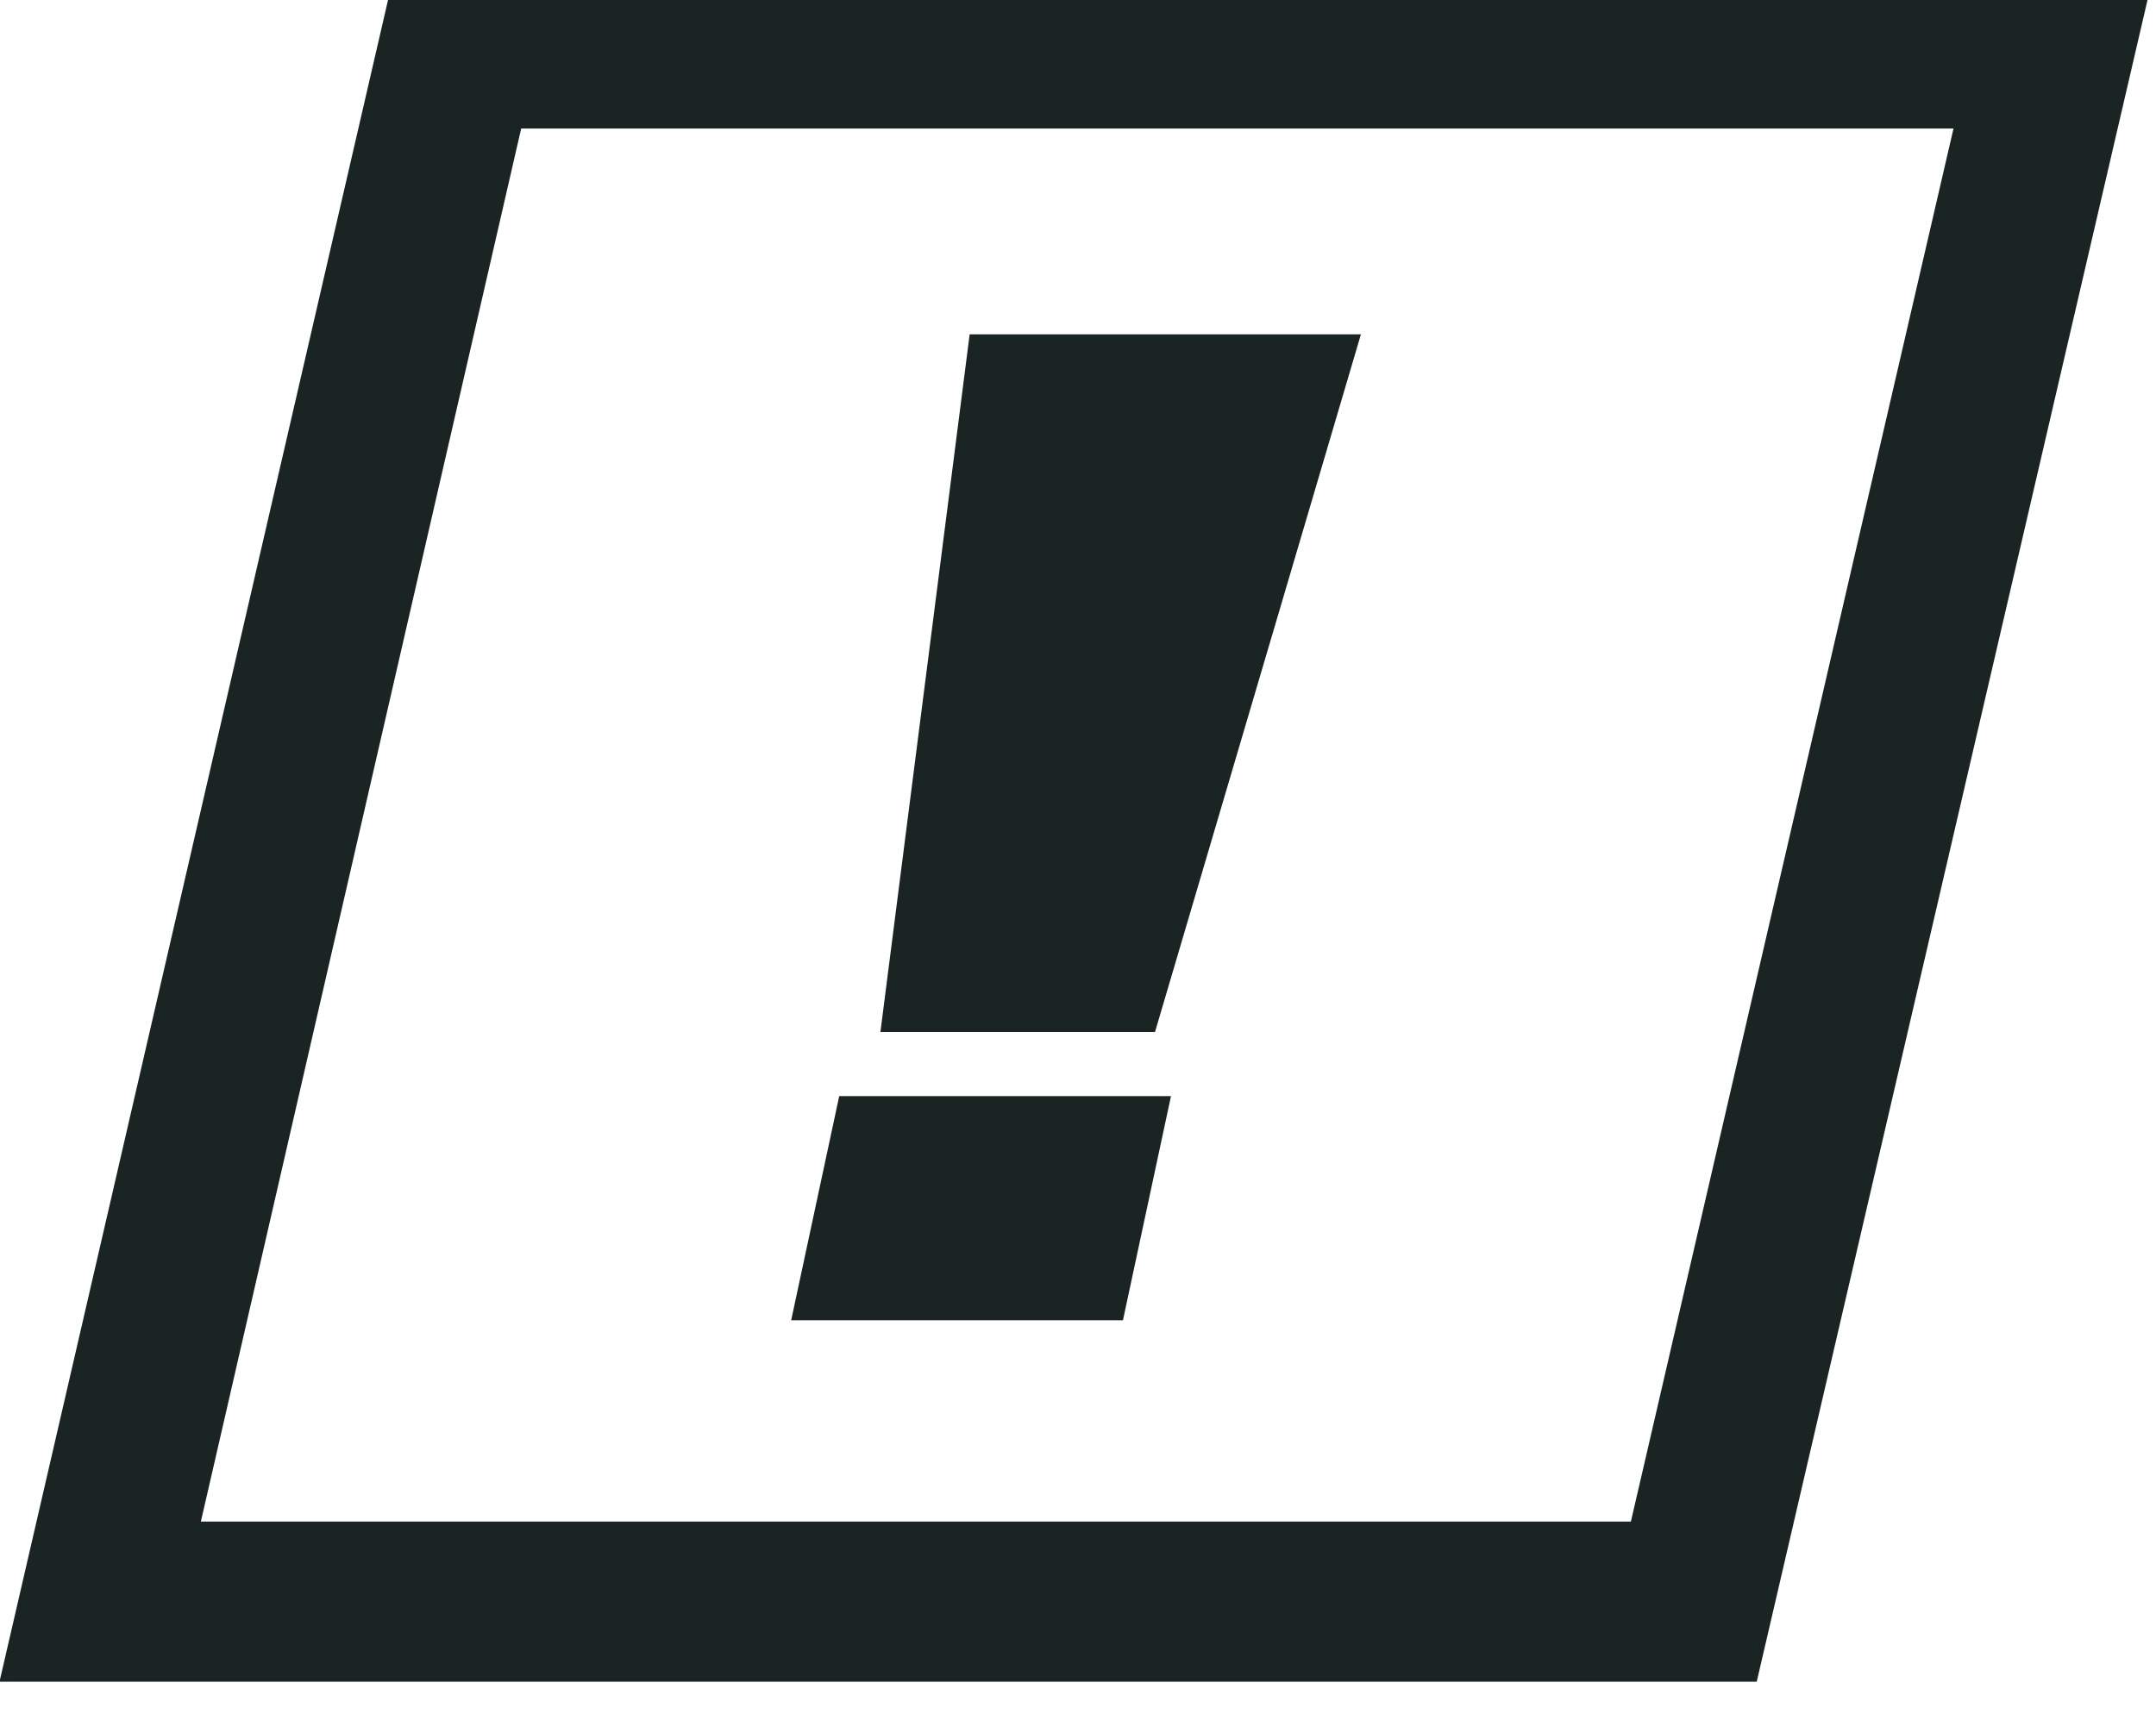
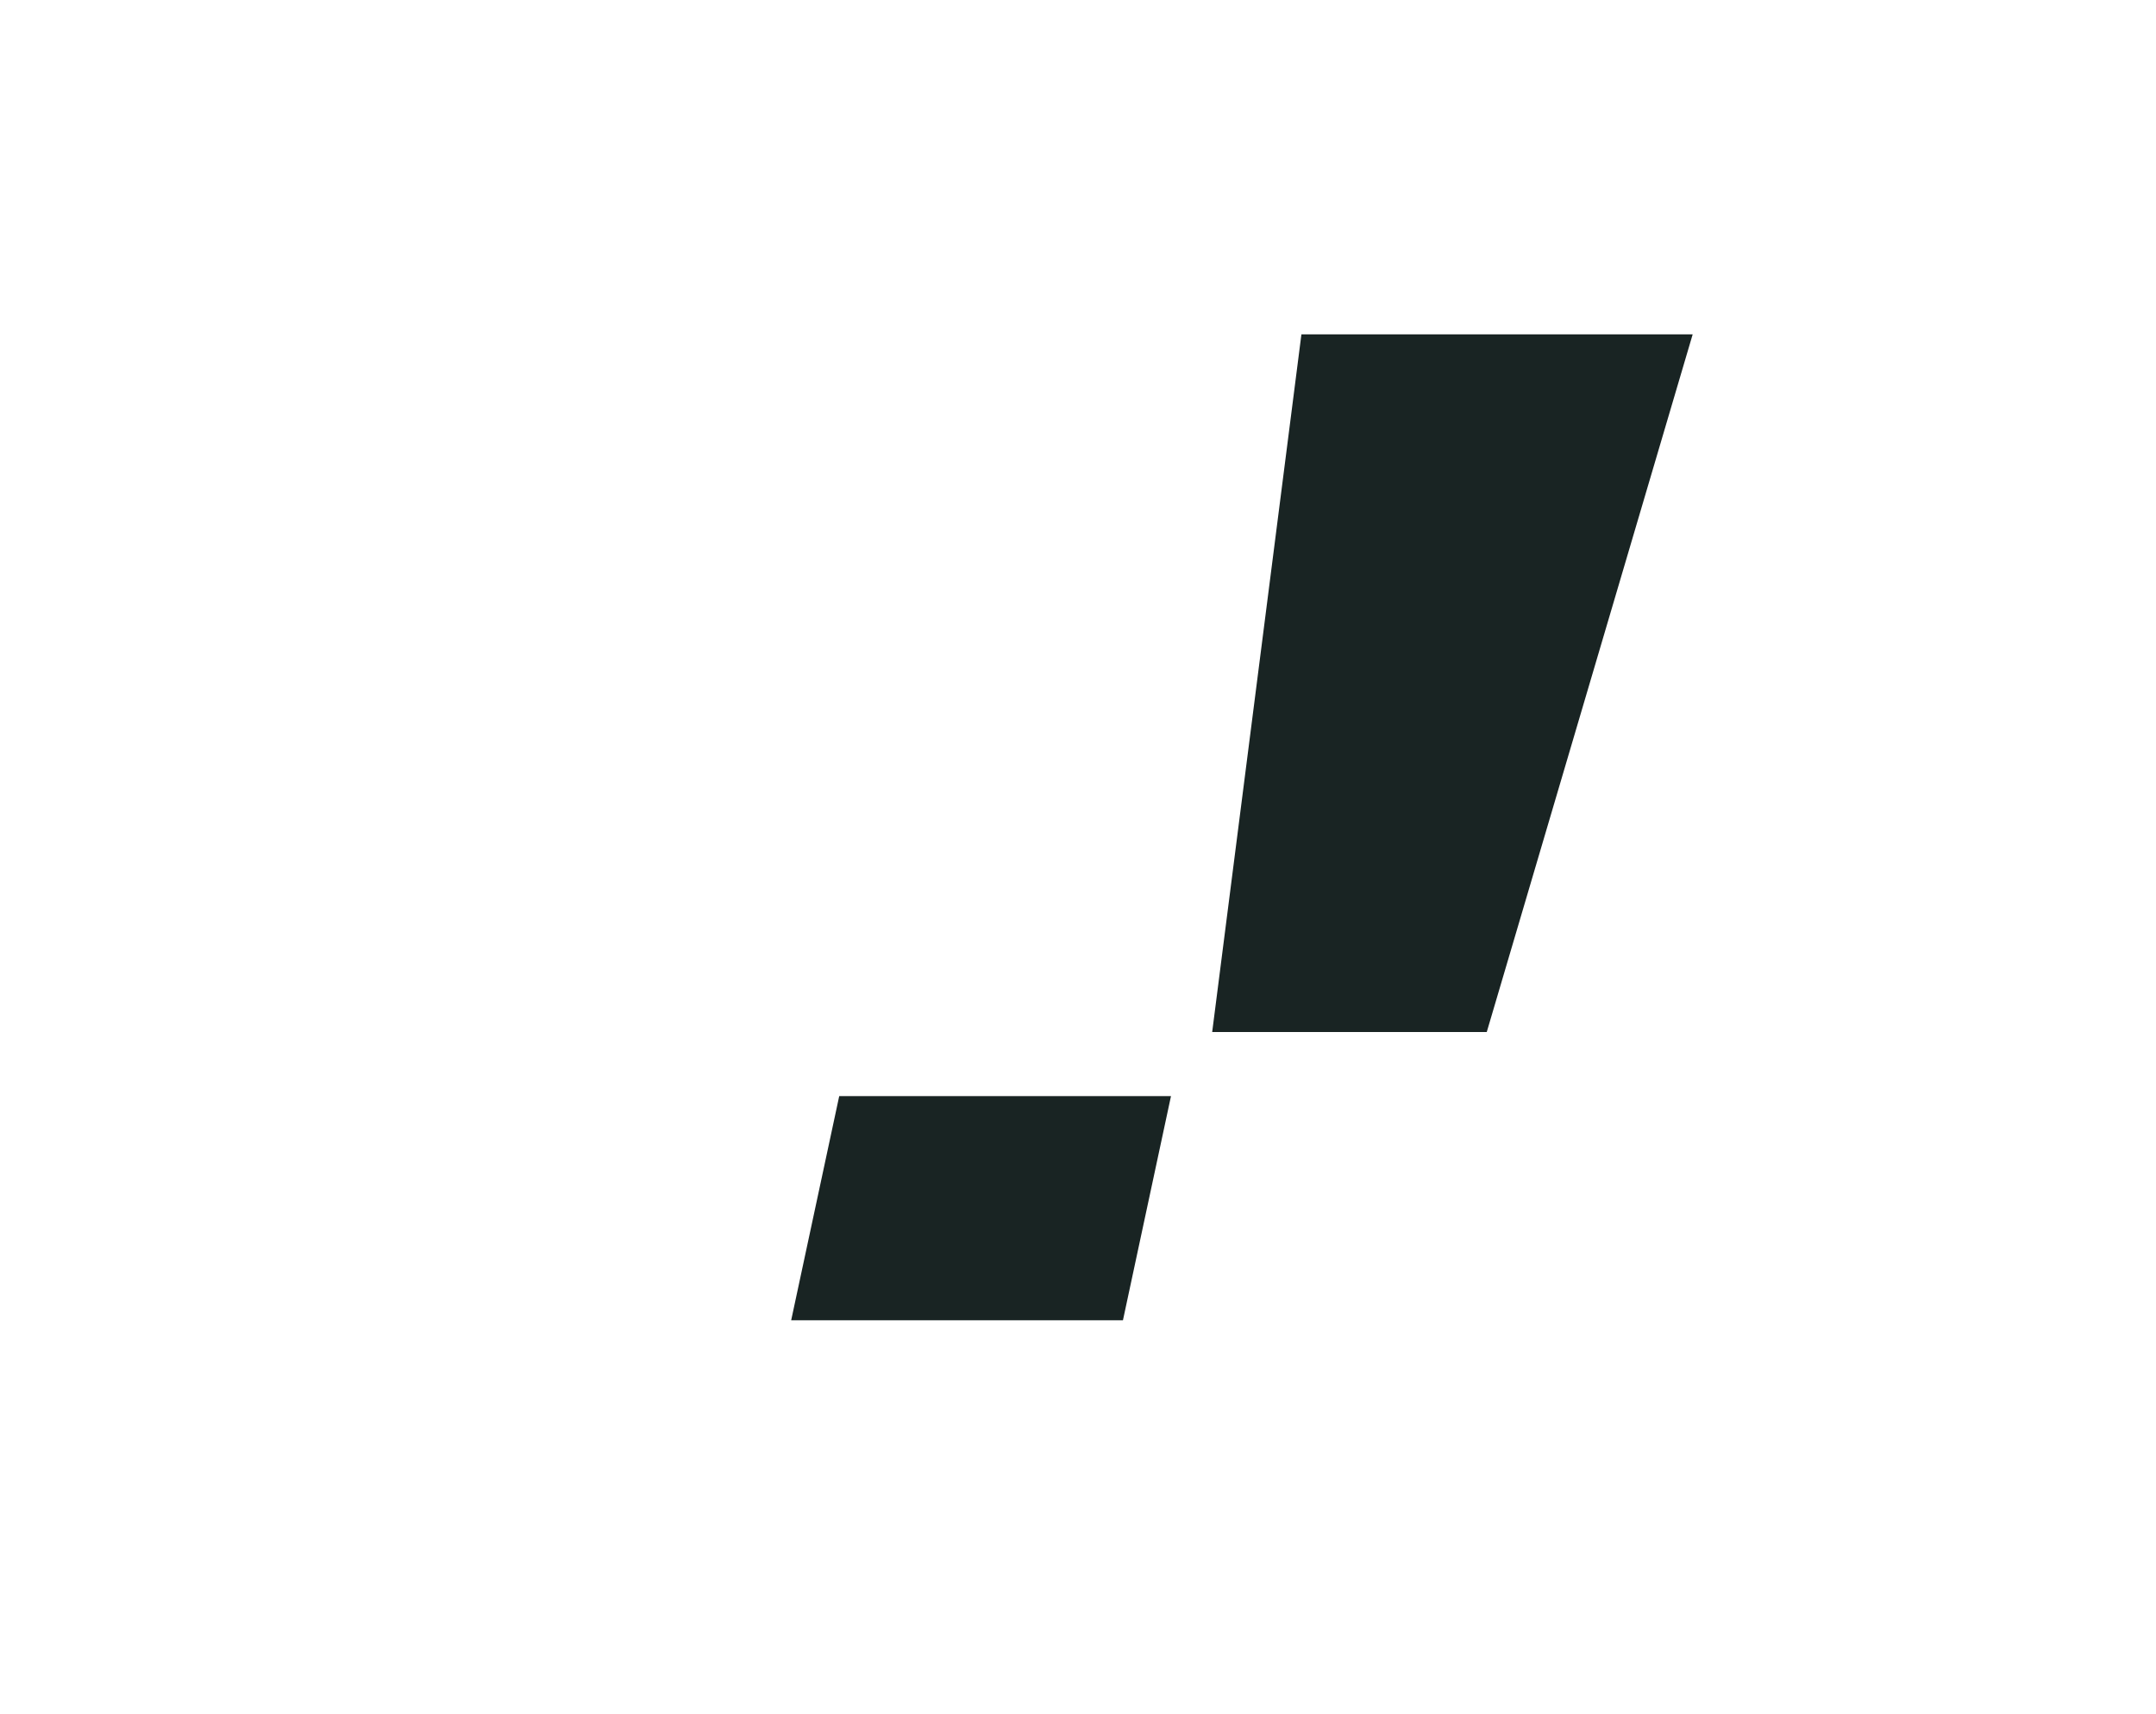
<svg xmlns="http://www.w3.org/2000/svg" xmlns:ns1="http://sodipodi.sourceforge.net/DTD/sodipodi-0.dtd" xmlns:ns2="http://www.inkscape.org/namespaces/inkscape" version="1.1" id="Ebene_1" x="0px" y="0px" viewBox="0 0 80 63.609" xml:space="preserve" ns1:docname="attention_black.svg" width="80" height="63.609" ns2:version="1.3.2 (091e20e, 2023-11-25)">
  <defs id="defs1" />
  <ns1:namedview id="namedview1" pagecolor="#505050" bordercolor="#eeeeee" borderopacity="1" ns2:showpageshadow="0" ns2:pageopacity="0" ns2:pagecheckerboard="0" ns2:deskcolor="#505050" ns2:zoom="7.9808715" ns2:cx="46.987349" ns2:cy="36.587483" ns2:window-width="1408" ns2:window-height="965" ns2:window-x="7" ns2:window-y="210" ns2:window-maximized="0" ns2:current-layer="Ebene_1" />
  <style type="text/css" id="style1">
	.st0{fill:#192423;}
</style>
  <g id="Gruppe_174" transform="matrix(0.849,0,0,0.849,-60.382,-3879.151)">
-     <path class="st0" d="M 147.9,4642.6 H 71.1 l 17.3,-74.9 h 76.9 z m -68,-7 h 62.5 l 14.1,-60.9 H 93.9 Z" id="path1" />
-     <path id="Pfad_33" class="st0" d="m 105.7,4626.8 2.1,-9.8 h 14.5 l -2.1,9.8 z m 3.9,-12.6 3.9,-30.5 h 17.1 l -9,30.5 z" />
+     <path id="Pfad_33" class="st0" d="m 105.7,4626.8 2.1,-9.8 h 14.5 l -2.1,9.8 m 3.9,-12.6 3.9,-30.5 h 17.1 l -9,30.5 z" />
  </g>
</svg>